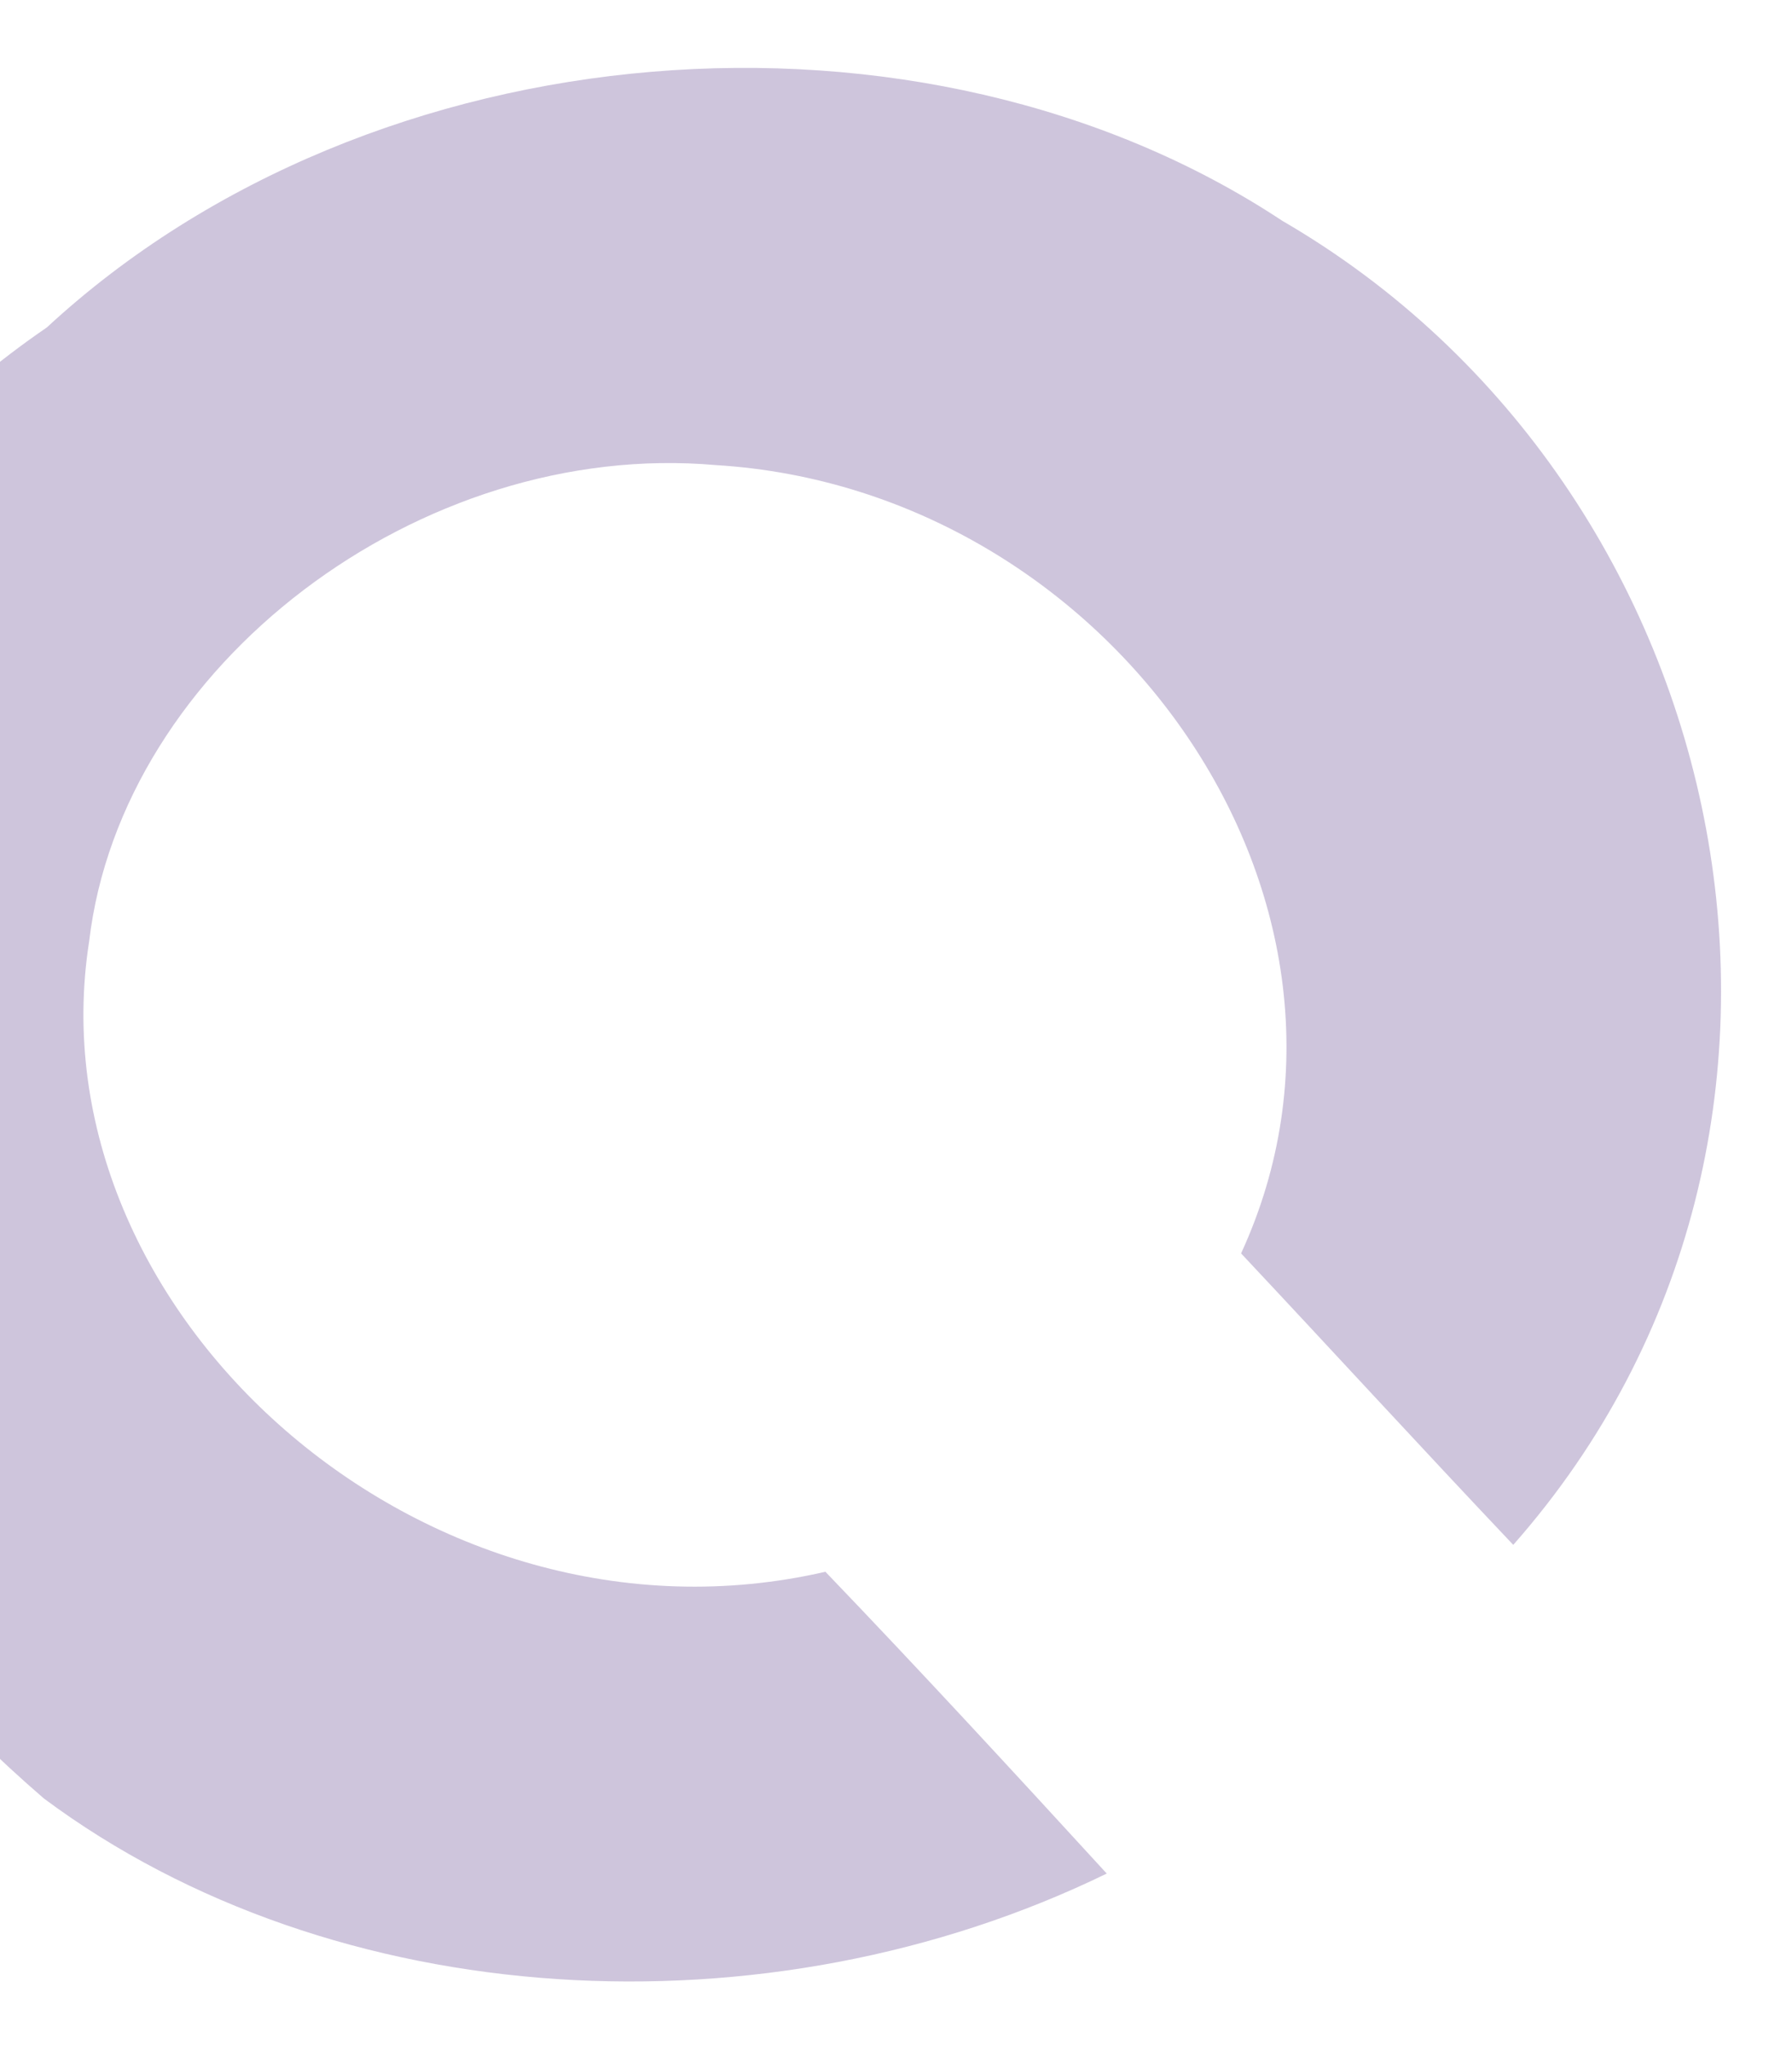
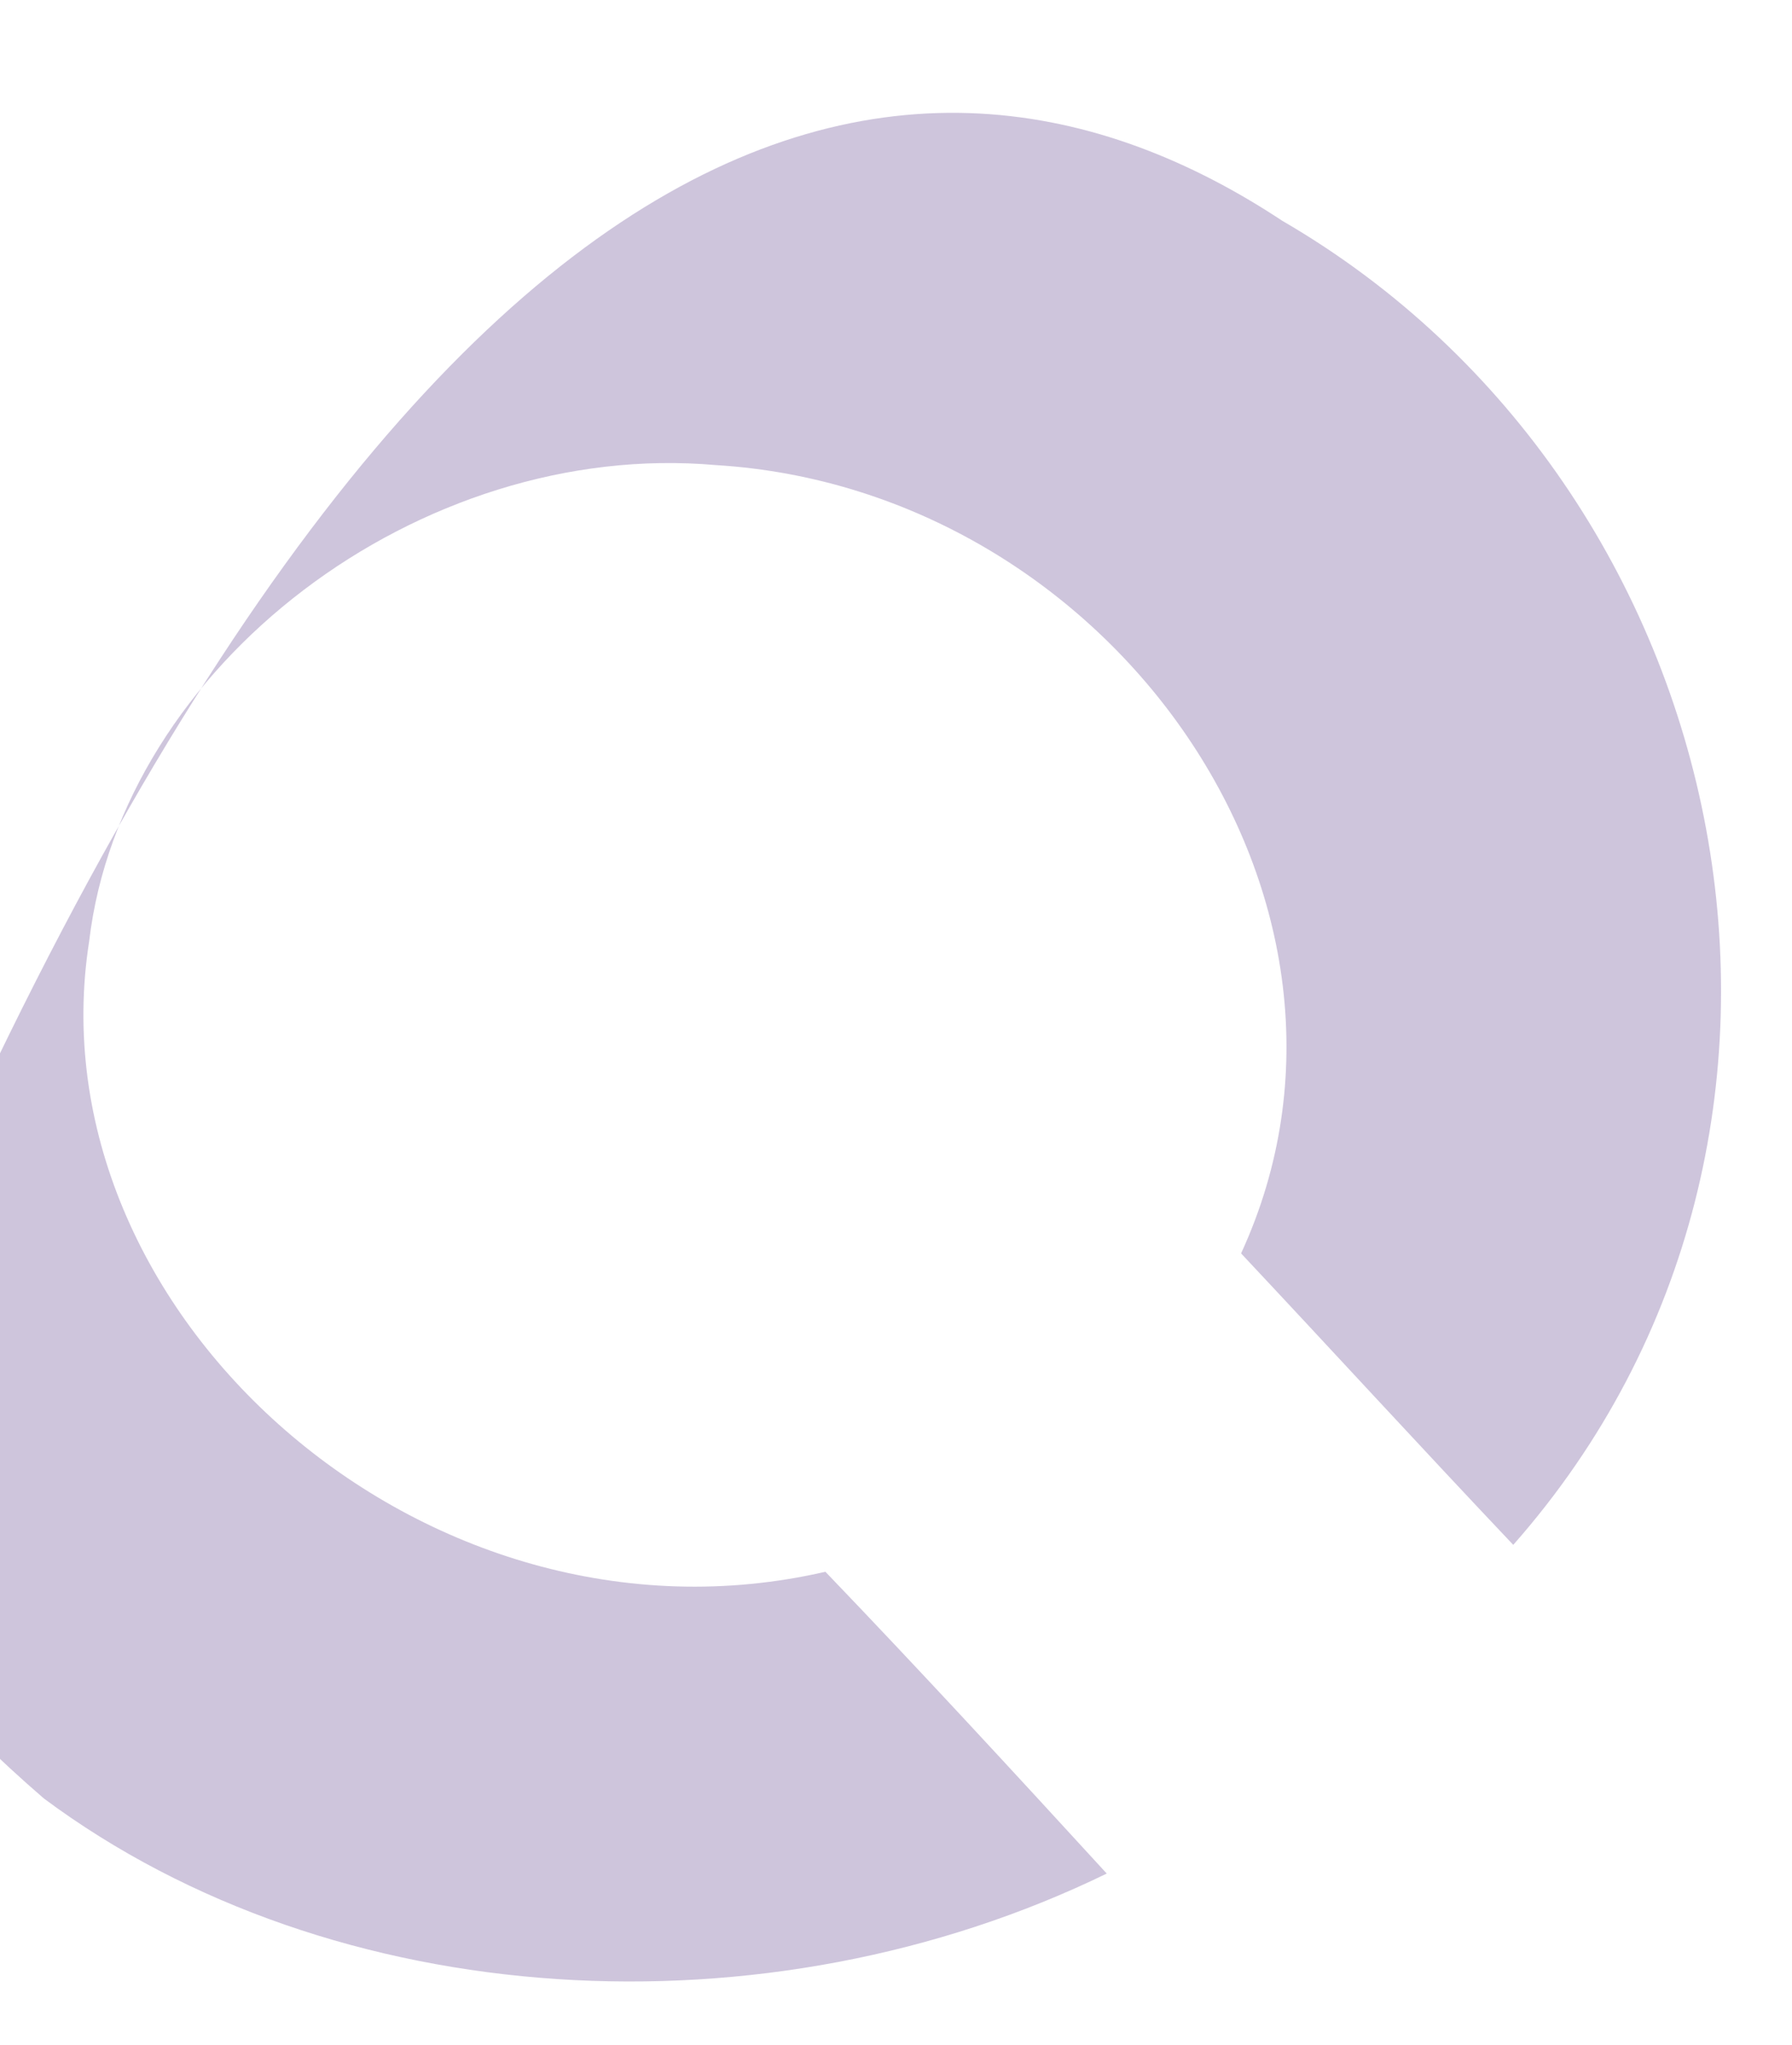
<svg xmlns="http://www.w3.org/2000/svg" width="149" height="170" viewBox="0 0 149 170" fill="none">
  <g filter="url(#filter0_f_698_2593)">
-     <path d="M-17.208 127.554C-39.221 96.716 -29.457 50.047 3.897 27.215C31.035 2.122 76.717 -1.408 106.608 18.346C144.845 40.535 155.966 94.267 125.823 128.408C118.218 120.382 110.756 112.24 103.192 104.182C116.604 75.065 92.457 40.662 59.528 38.659C34.921 36.484 10.117 55.31 7.414 78.235C2.576 109.026 35.288 138.322 68.63 130.644C76.552 138.895 84.289 147.294 92.023 155.729C63.786 169.476 27.79 167.446 3.653 149.492C-4.069 142.841 -10.734 135.211 -17.208 127.554Z" fill="#5A3E8B" fill-opacity="0.3" />
+     <path d="M-17.208 127.554C31.035 2.122 76.717 -1.408 106.608 18.346C144.845 40.535 155.966 94.267 125.823 128.408C118.218 120.382 110.756 112.24 103.192 104.182C116.604 75.065 92.457 40.662 59.528 38.659C34.921 36.484 10.117 55.31 7.414 78.235C2.576 109.026 35.288 138.322 68.63 130.644C76.552 138.895 84.289 147.294 92.023 155.729C63.786 169.476 27.79 167.446 3.653 149.492C-4.069 142.841 -10.734 135.211 -17.208 127.554Z" fill="#5A3E8B" fill-opacity="0.3" />
  </g>
  <defs>
    <filter id="filter0_f_698_2593" x="-34.01" y="0.642" width="182.11" height="169.059" filterUnits="userSpaceOnUse" color-interpolation-filters="sRGB">
      <feFlood flood-opacity="0" result="BackgroundImageFix" />
      <feBlend mode="normal" in="SourceGraphic" in2="BackgroundImageFix" result="shape" />
      <feGaussianBlur stdDeviation="2.5" result="effect1_foregroundBlur_698_2593" />
    </filter>
  </defs>
</svg>